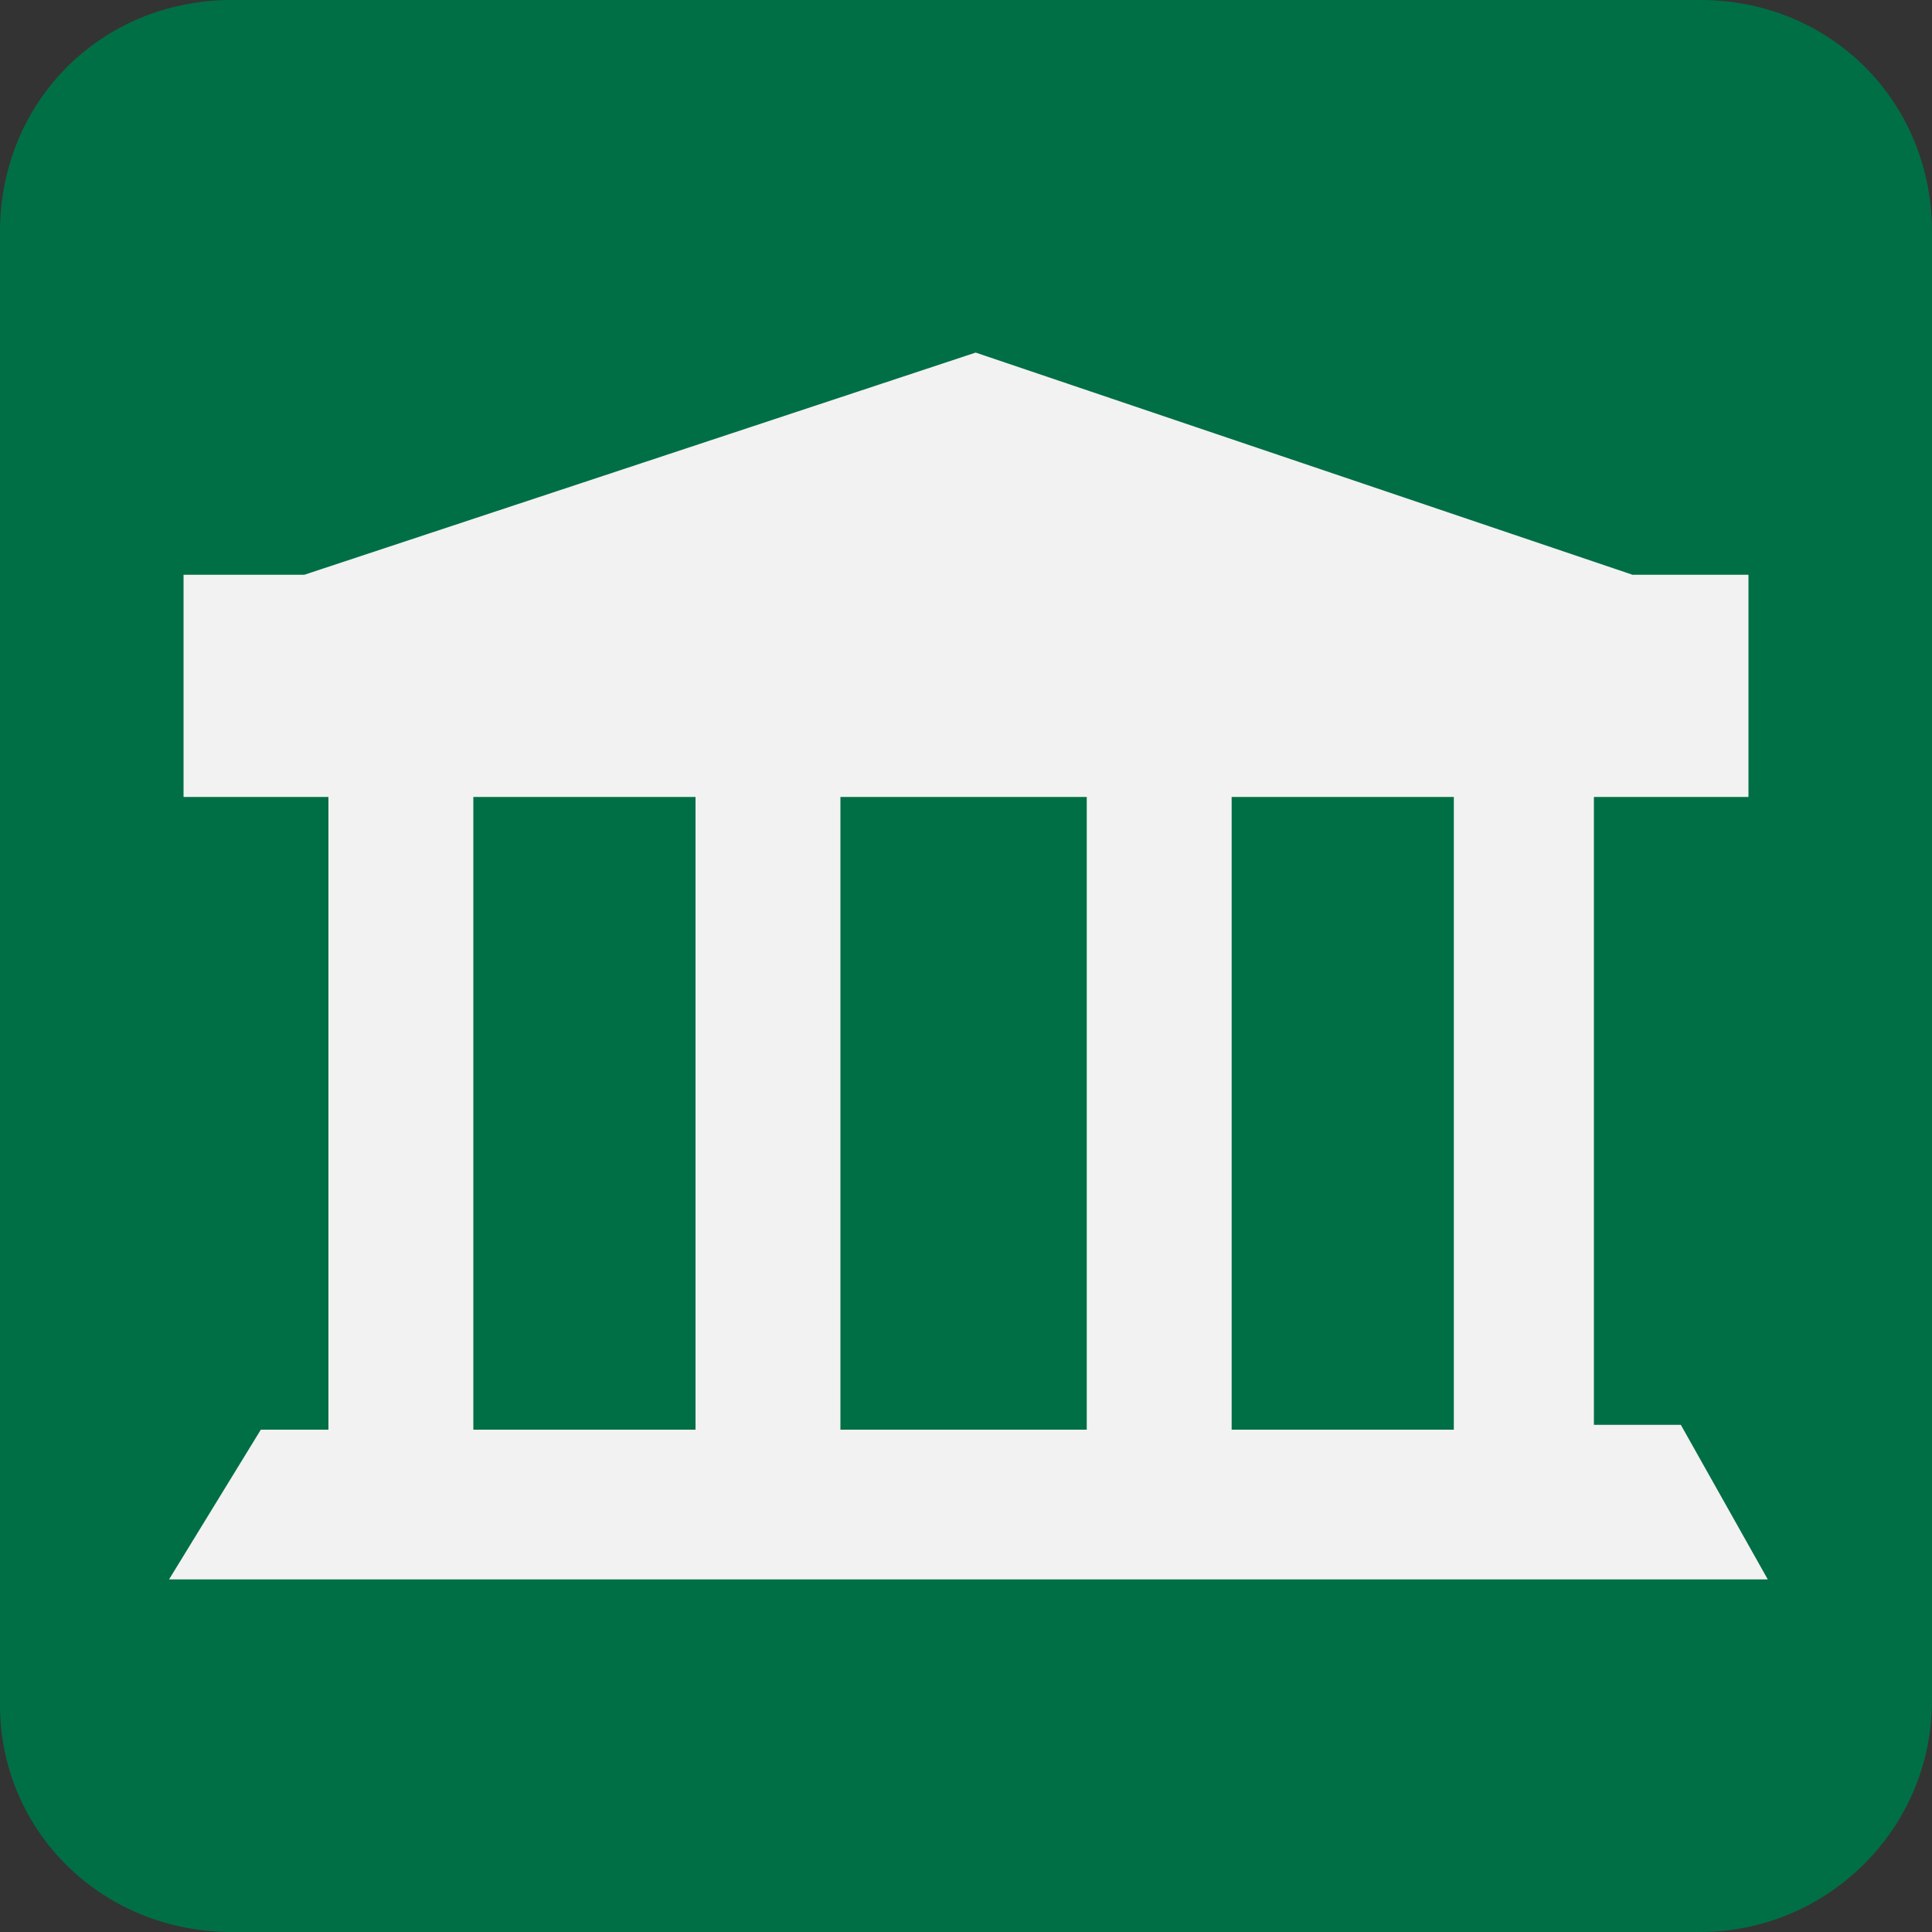
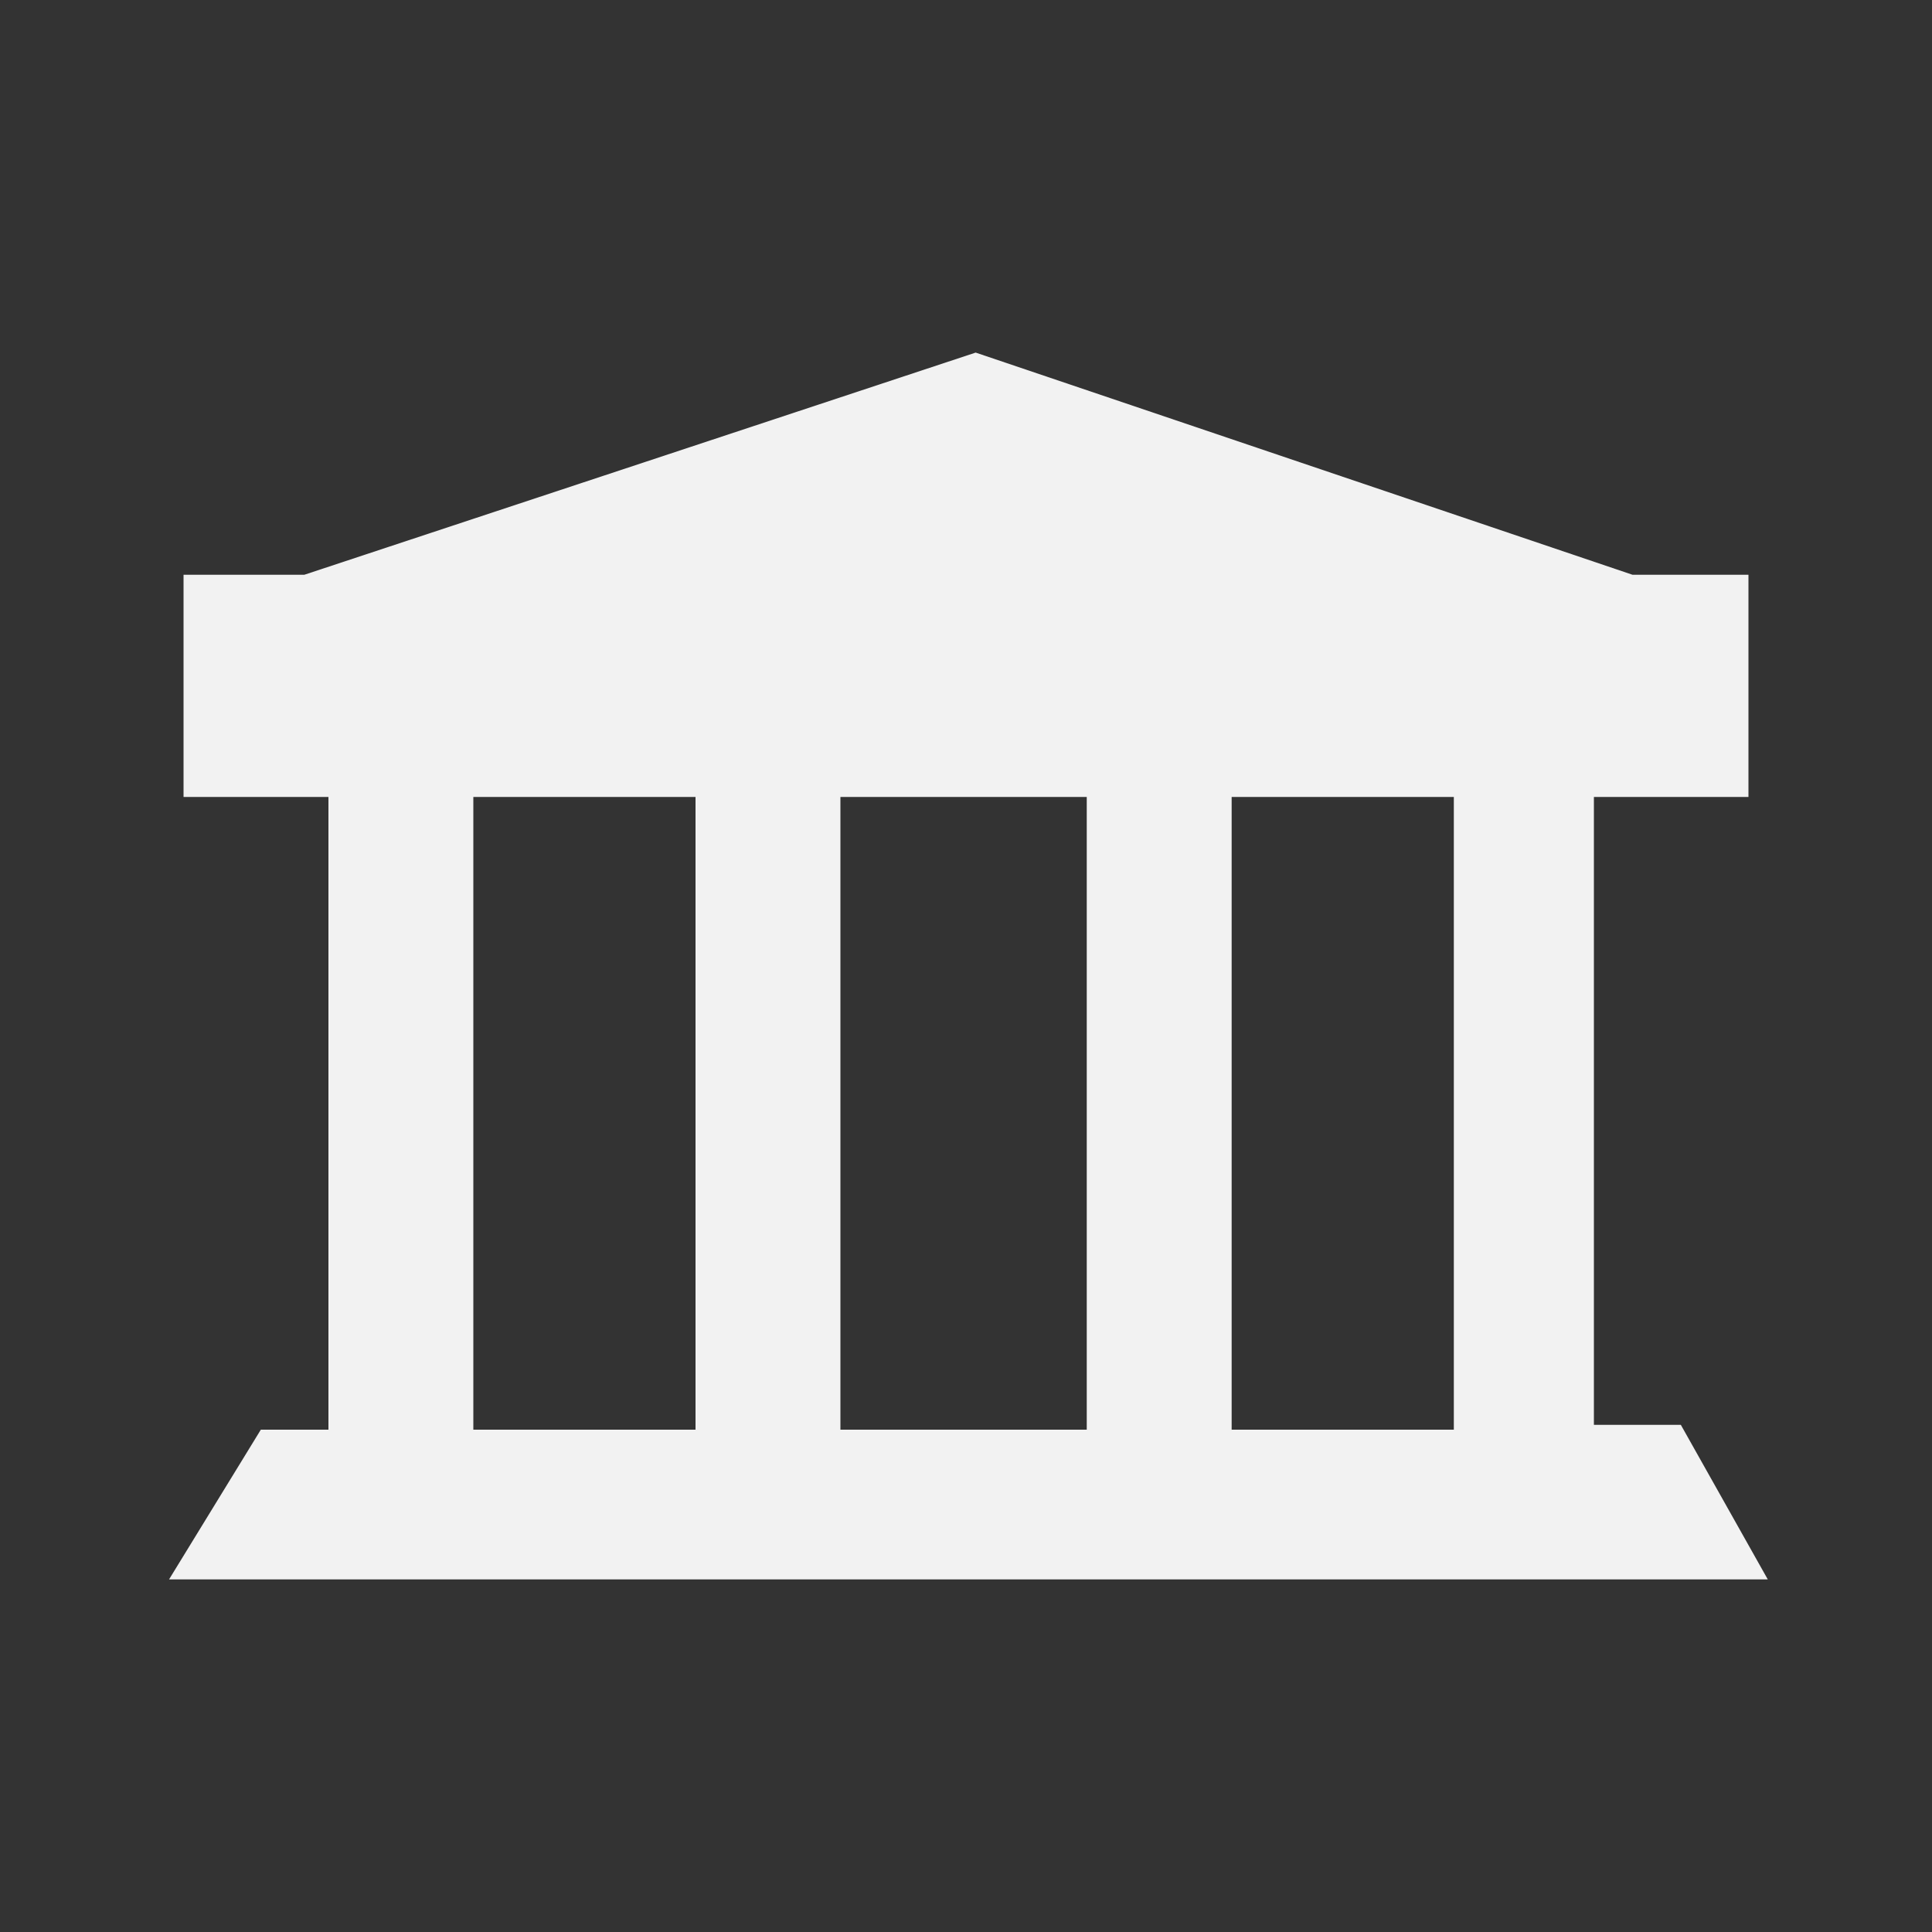
<svg xmlns="http://www.w3.org/2000/svg" version="1.1" id="Layer_1" x="0px" y="0px" width="40px" height="40px" viewBox="0 0 40 40" enable-background="new 0 0 40 40" xml:space="preserve">
  <rect x="0" y="0" width="40" height="40" fill="#333333" stroke="none" />
-   <path fill="#006f46" d="M35.2,40c2.6,0,4.8-2.1,4.8-4.8V4.8C40,2.1,37.9,0,35.2,0H4.8C2.1,0,0,2.1,0,4.8v30.5C0,37.9,2.1,40,4.8,40H35.2z" />
  <g>
    <rect x="17.3" y="16.5" fill="none" width="5.1" height="13.1" />
-     <rect x="25.5" y="16.5" fill="none" width="4.6" height="13.1" />
-     <rect x="9.7" y="16.5" fill="none" width="4.6" height="13.1" />
    <path fill="#f2f2f2" d="M5.4,29.6l-1.9,3.1h33.1l-1.8-3.2H33v-13h3.2v-4.6h-2.4L20.2,7.3L6.3,11.9H3.8v4.6h3v13.1H5.4z M17.4,16.5 h5.1v13.1h-5.1V16.5z M25.5,16.5h4.6v13.1h-4.6V16.5z M14.4,16.5v13.1H9.8V16.5H14.4z" />
  </g>
</svg>